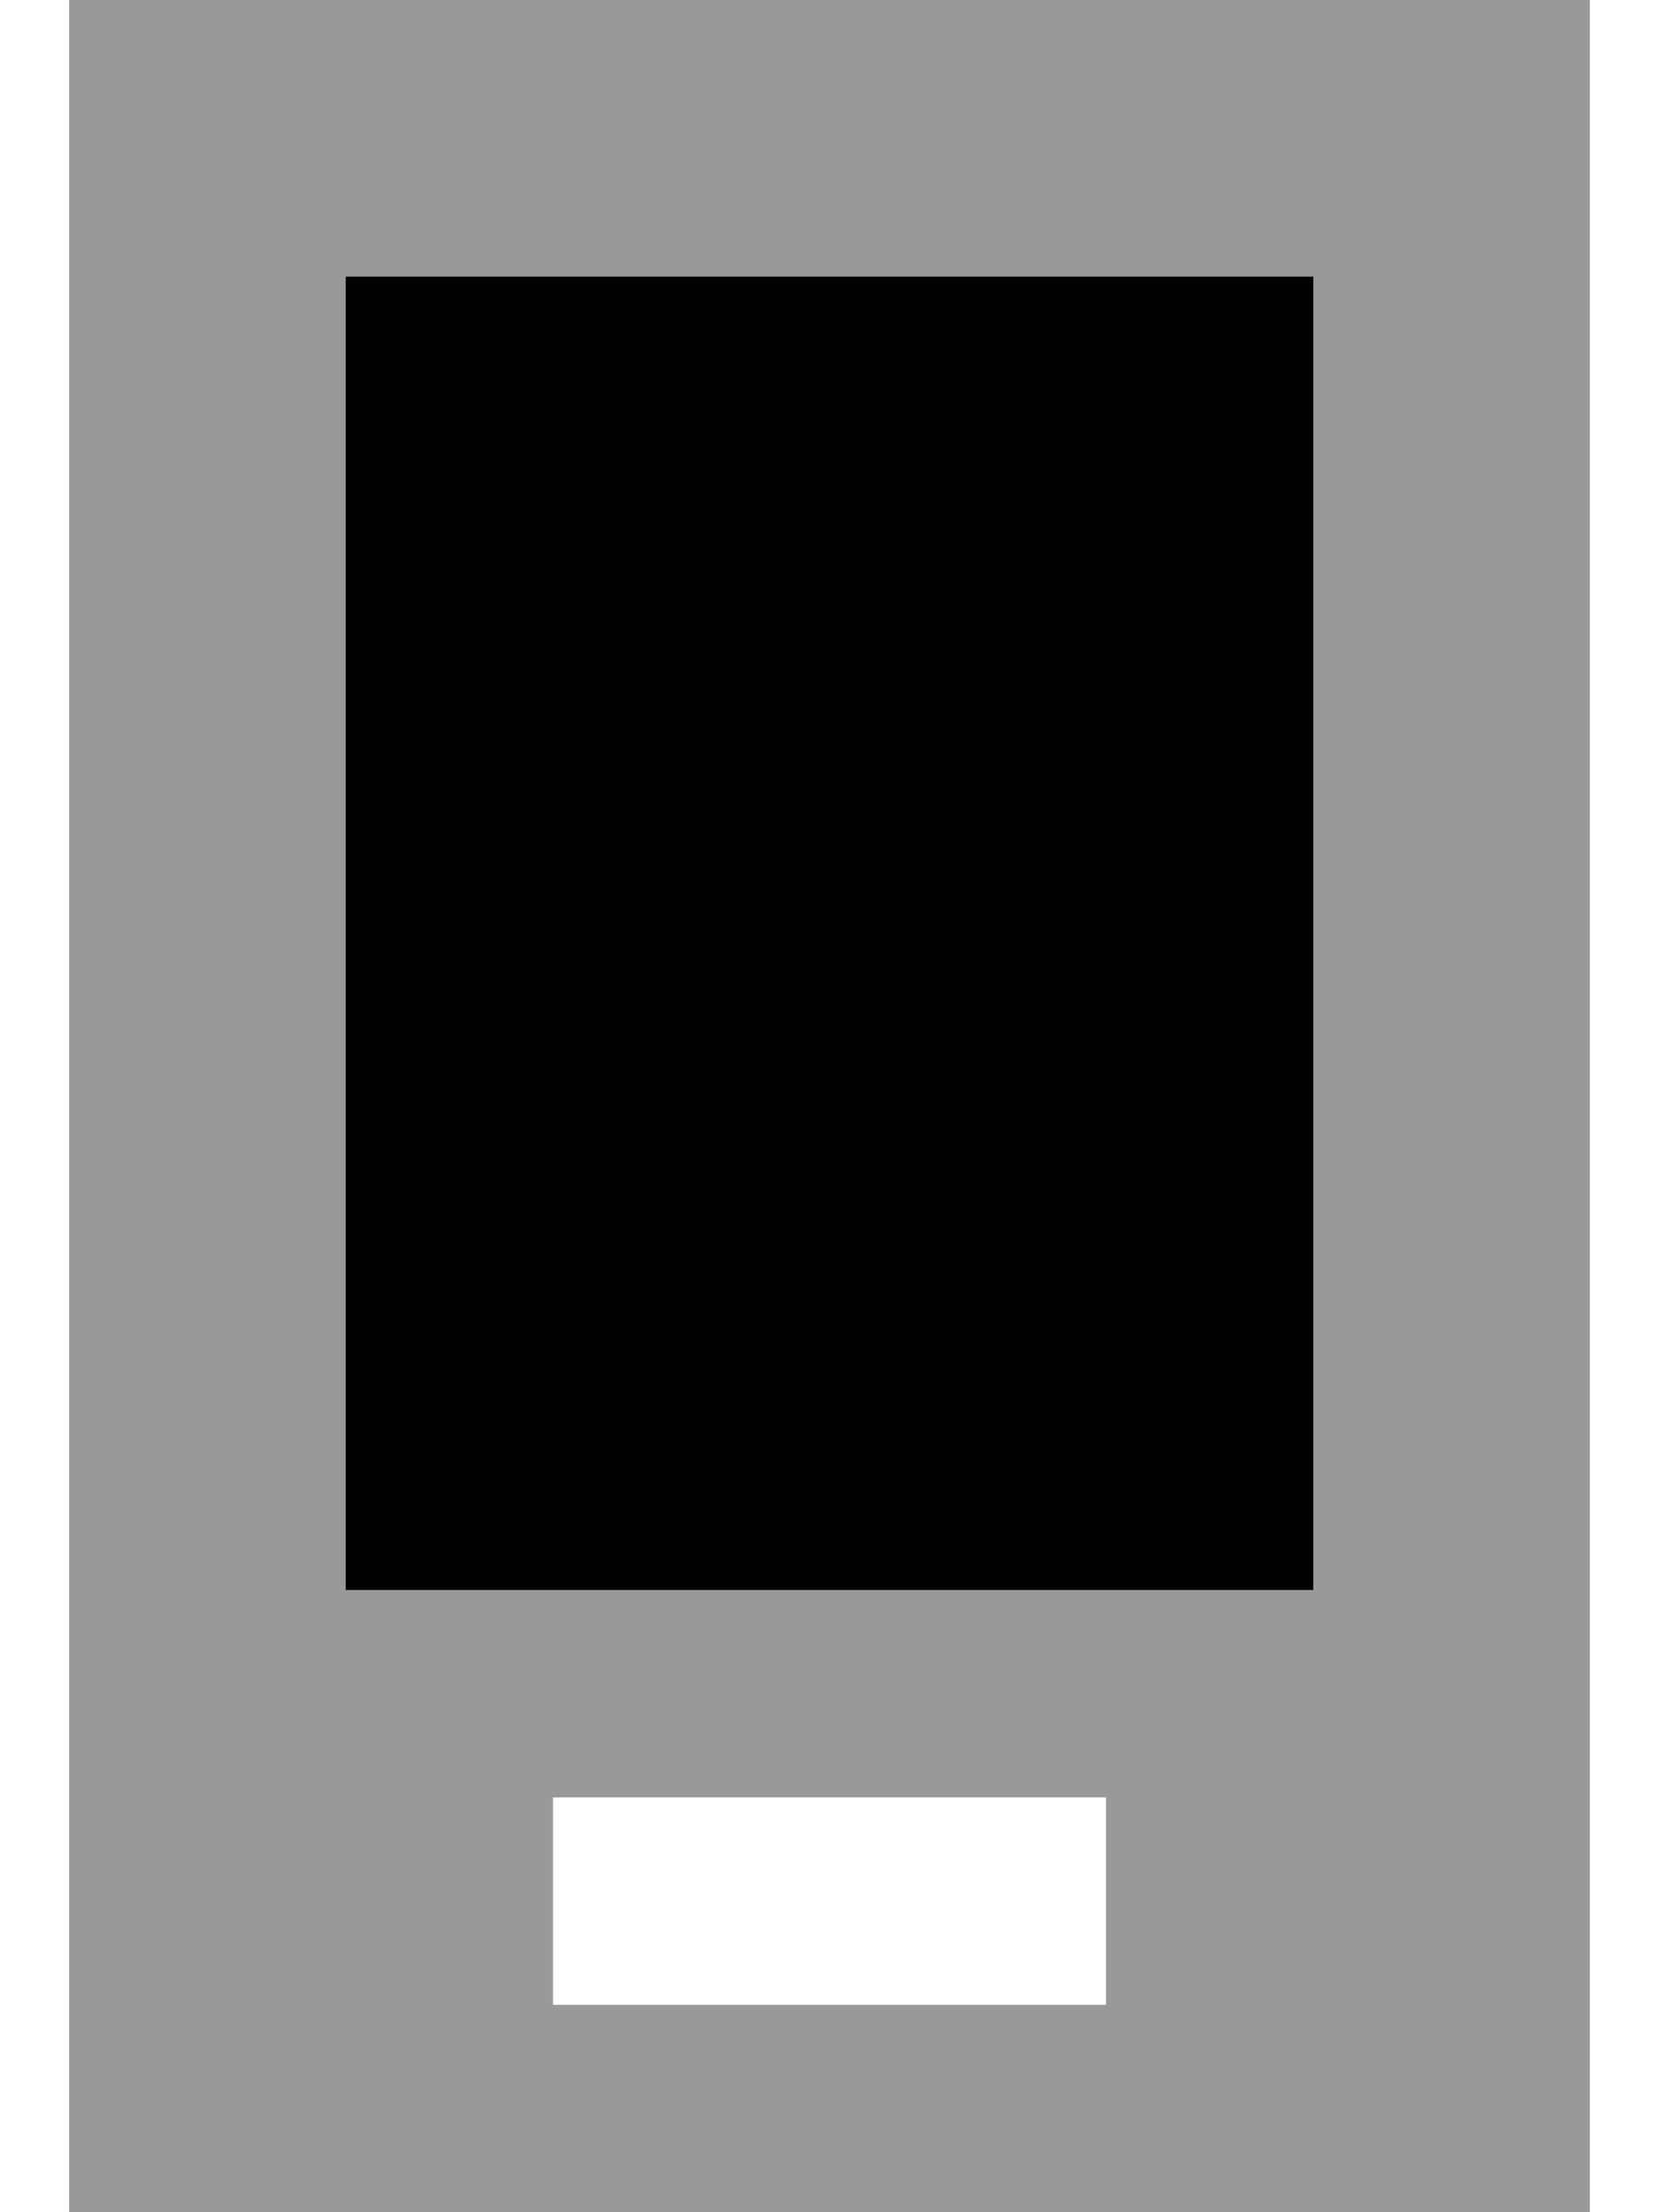
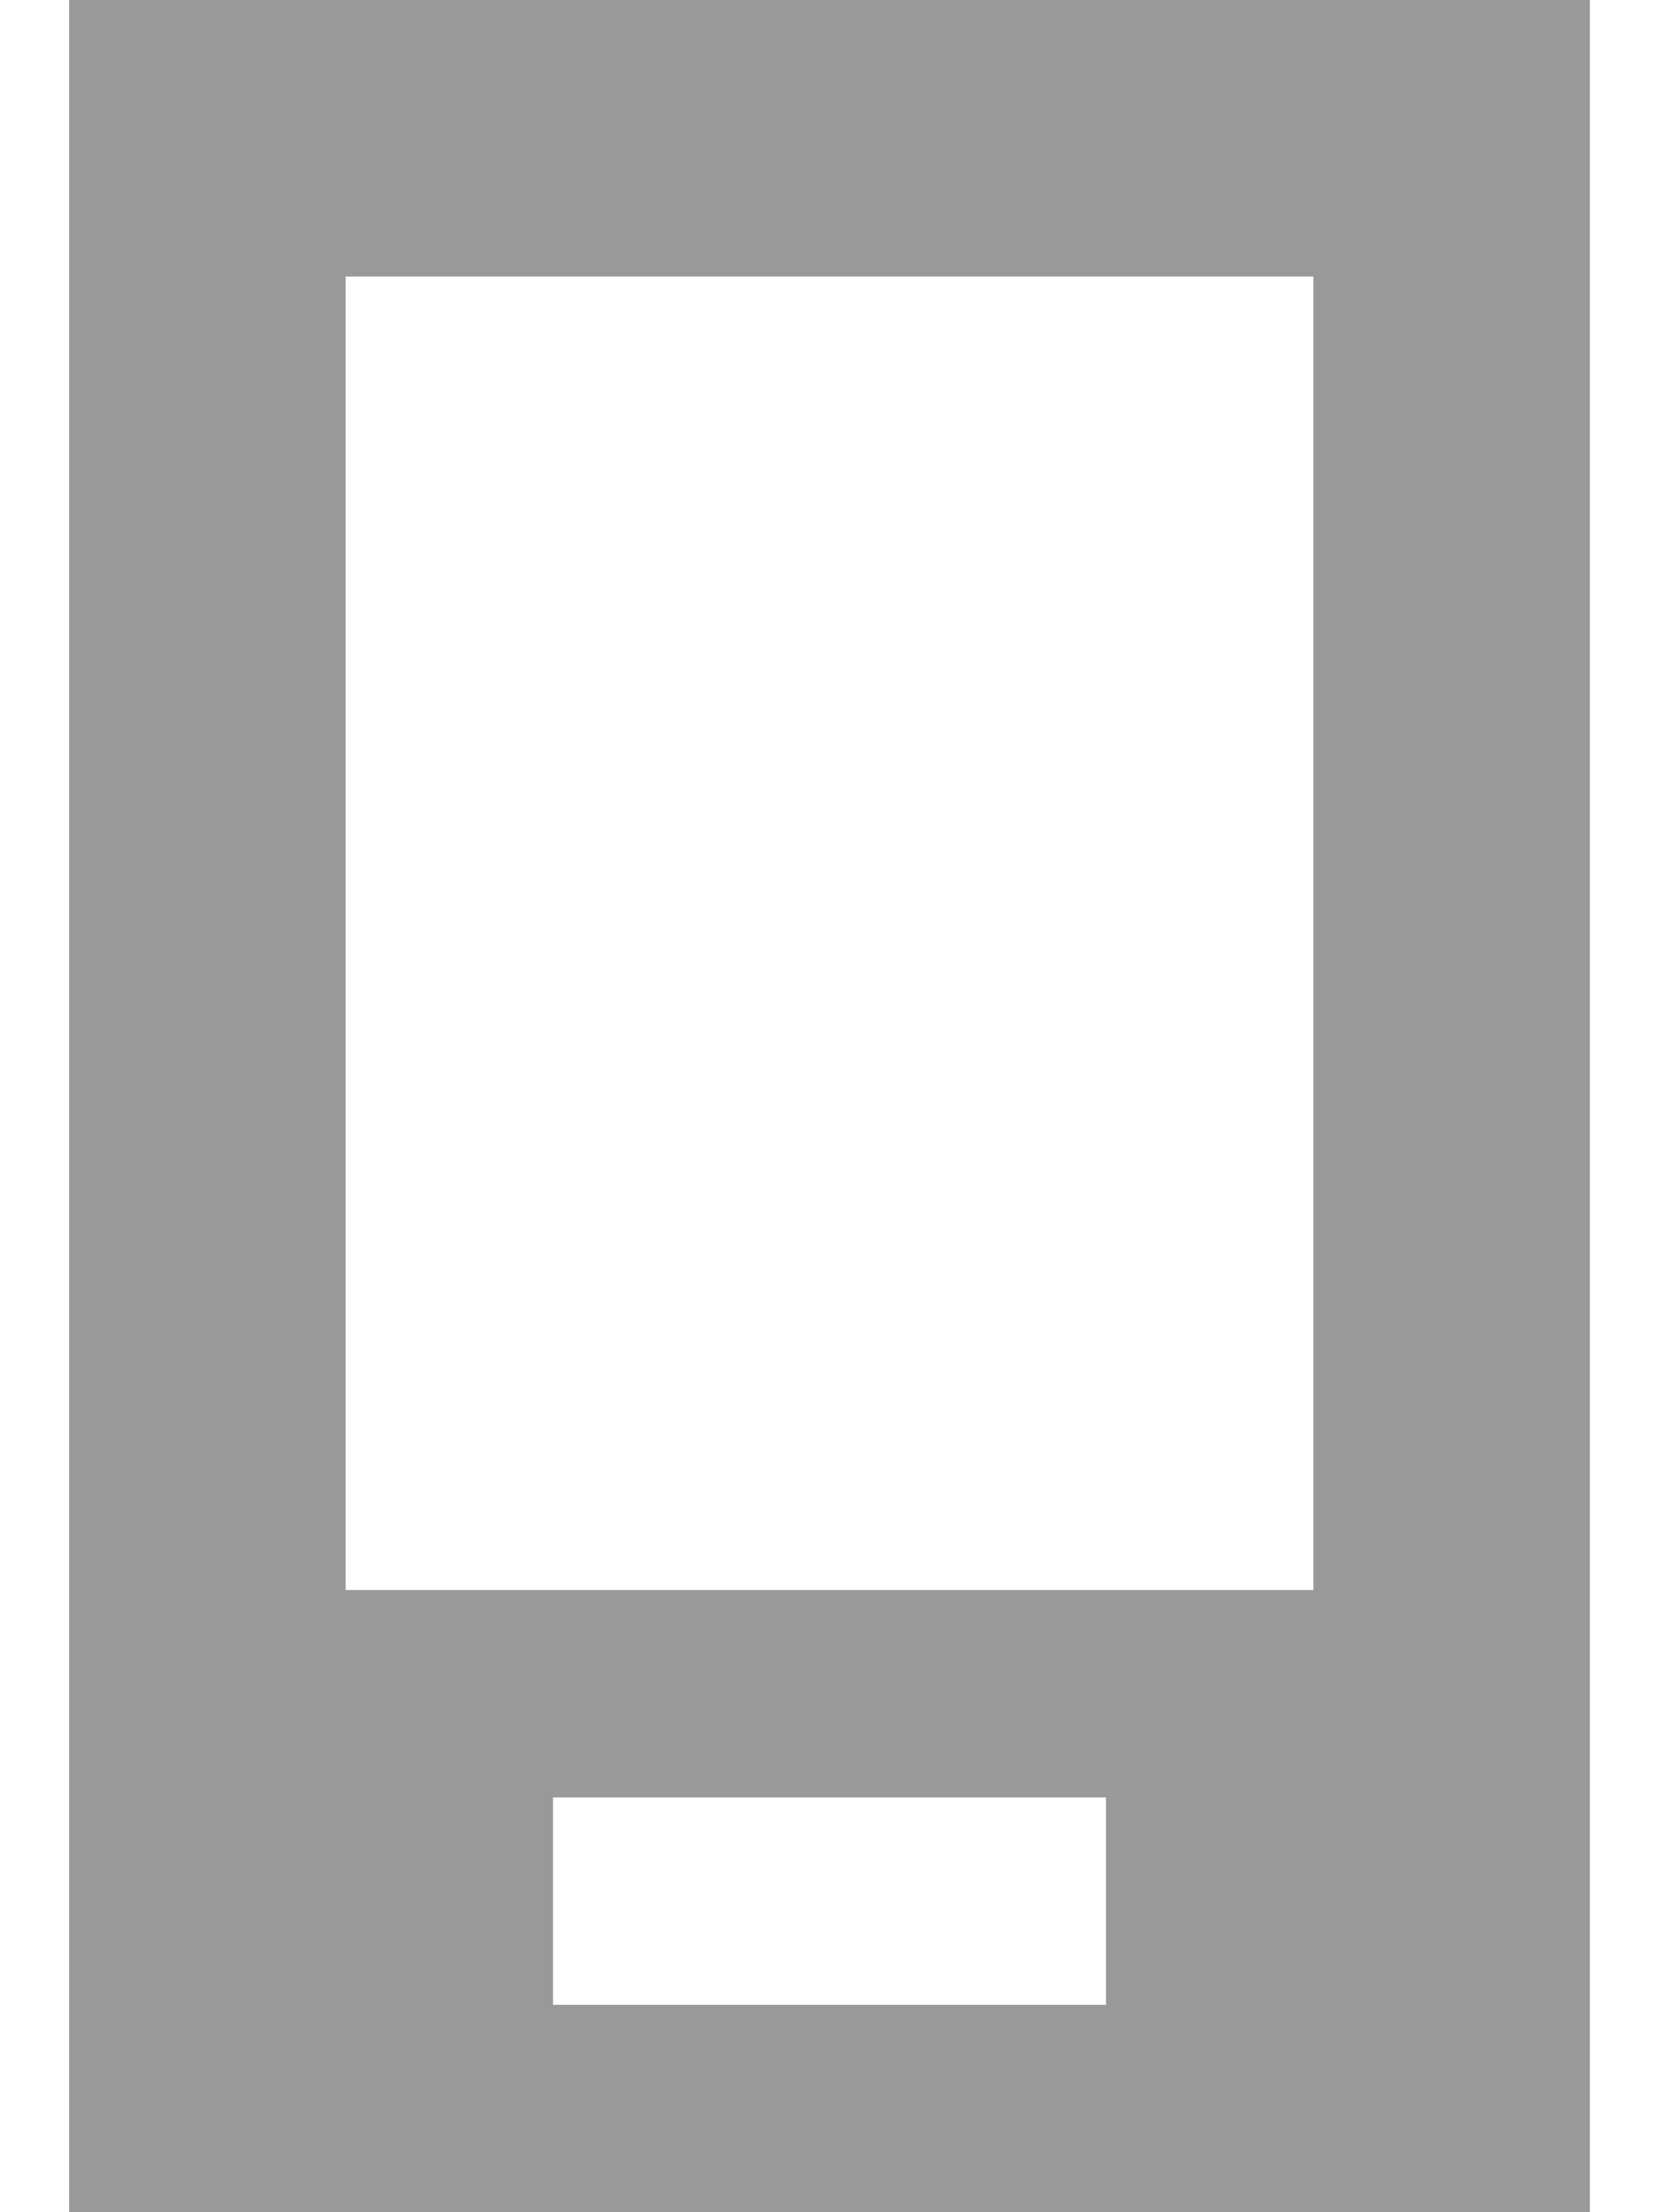
<svg xmlns="http://www.w3.org/2000/svg" viewBox="0 0 384 512">
  <path style="fill:currentColor;opacity:.4" d="M16 0l352 0 0 512-352 0 0-512zM80 64l0 304 224 0 0-304-224 0zm48 352l0 48 128 0 0-48-128 0z" />
-   <path style="fill:currentColor;opacity:1" d="M80 64l224 0 0 304-224 0 0-304z" />
</svg>